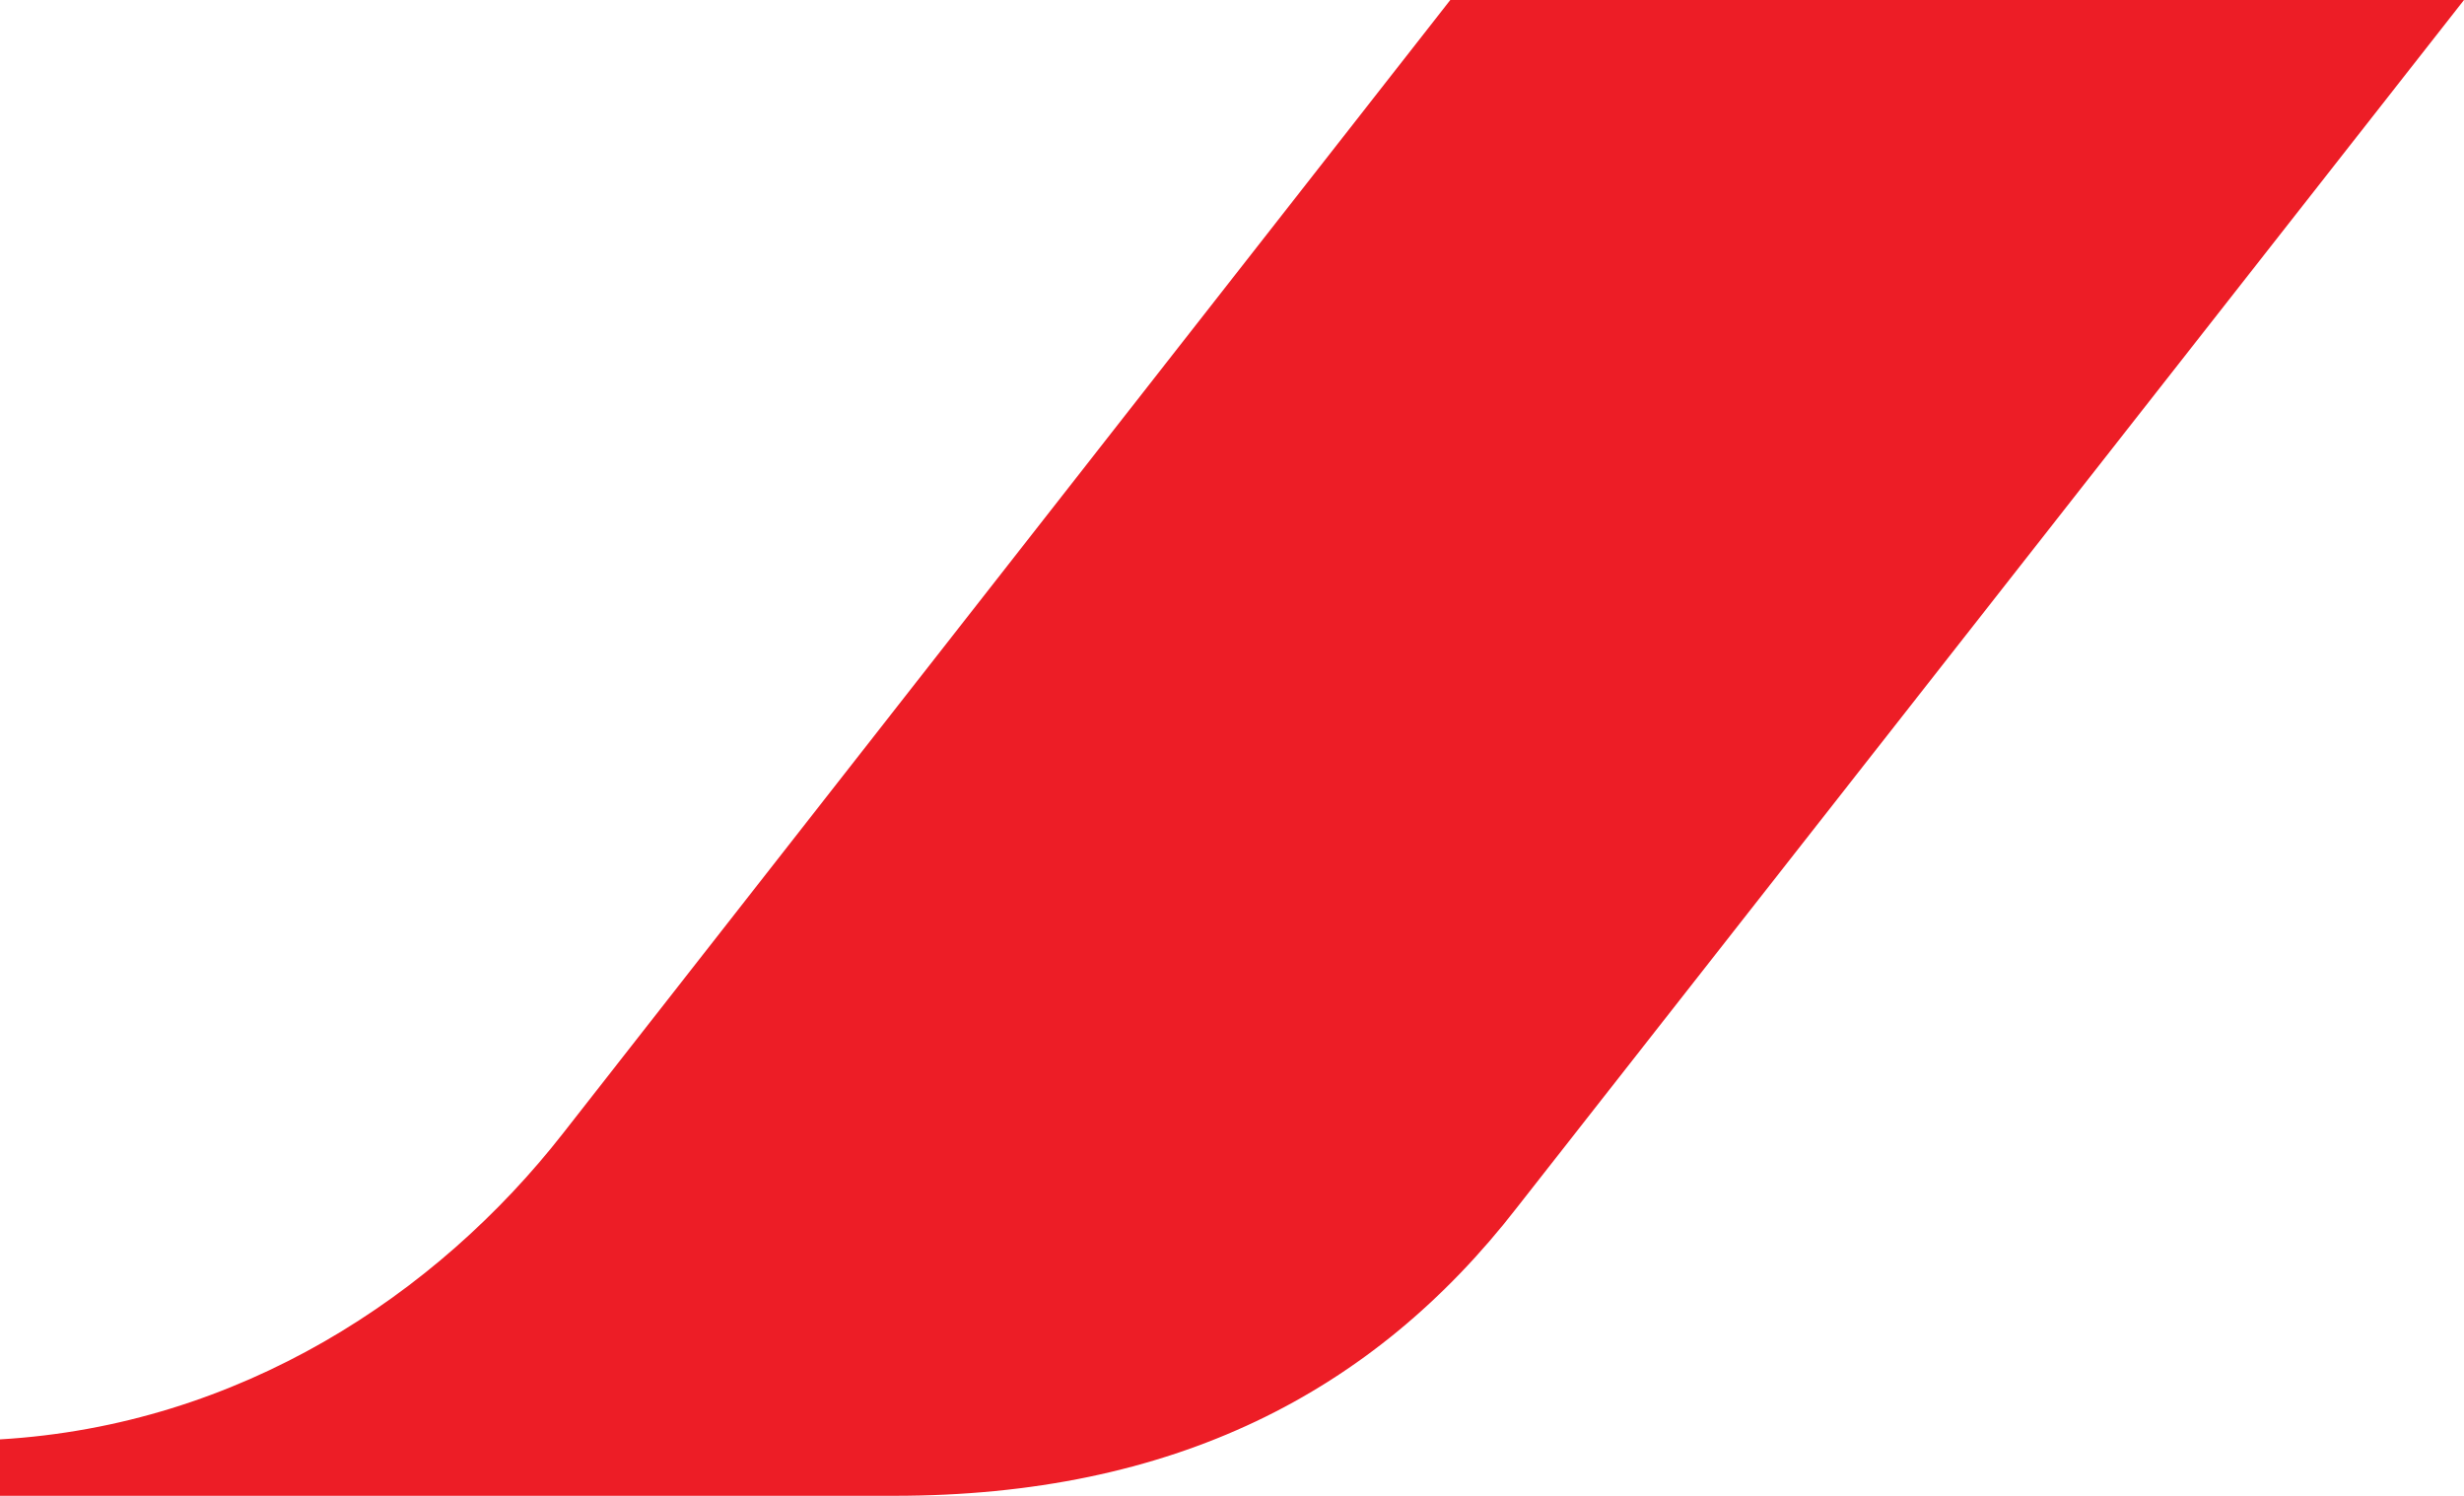
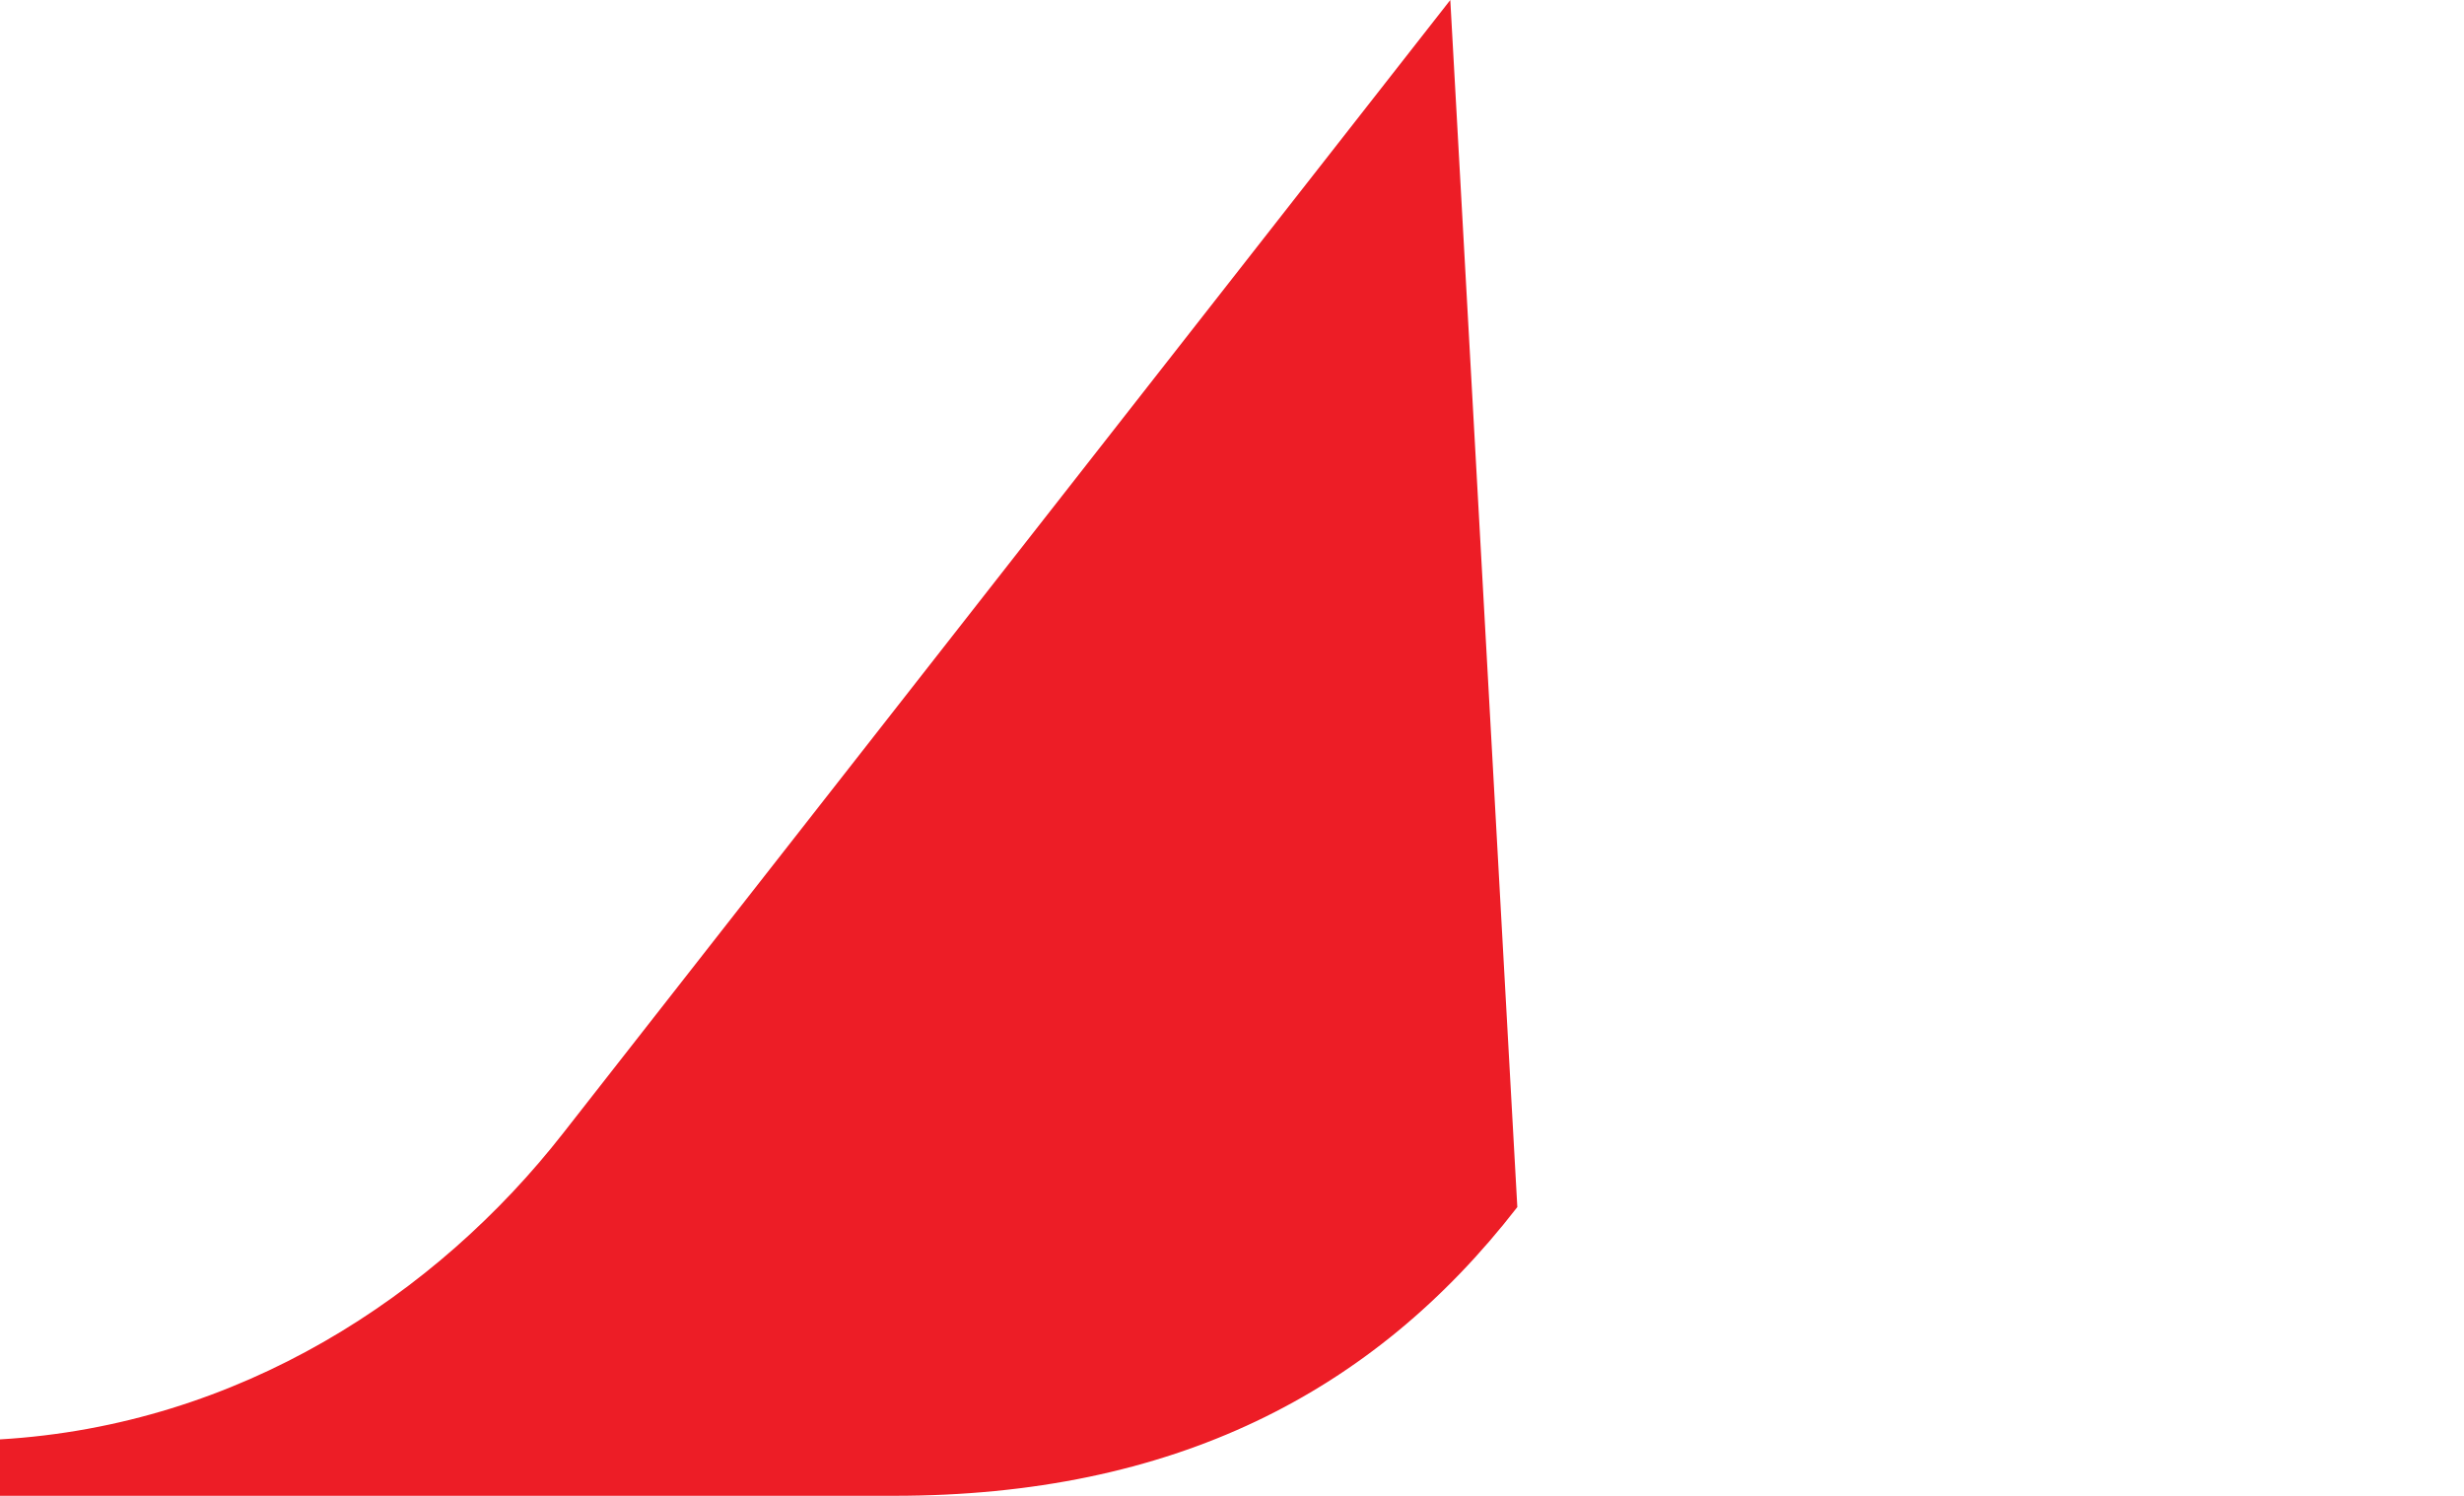
<svg xmlns="http://www.w3.org/2000/svg" width="59pt" height="35.82pt" viewBox="0 0 59 35.82" version="1.1">
  <g id="surface1">
-     <path style=" stroke:none;fill-rule:nonzero;fill:rgb(92.587%,11.372%,15.16%);fill-opacity:1;" d="M 36.332 28.906 C 32.871 33.375 28.07 35.82 21.41 35.82 L 0 35.82 L 0 34.469 C 5.73 34.133 10.453 31.016 13.484 27.137 L 34.727 0 L 59 0 L 36.332 28.906 " />
+     <path style=" stroke:none;fill-rule:nonzero;fill:rgb(92.587%,11.372%,15.16%);fill-opacity:1;" d="M 36.332 28.906 C 32.871 33.375 28.07 35.82 21.41 35.82 L 0 35.82 L 0 34.469 C 5.73 34.133 10.453 31.016 13.484 27.137 L 34.727 0 L 36.332 28.906 " />
  </g>
</svg>